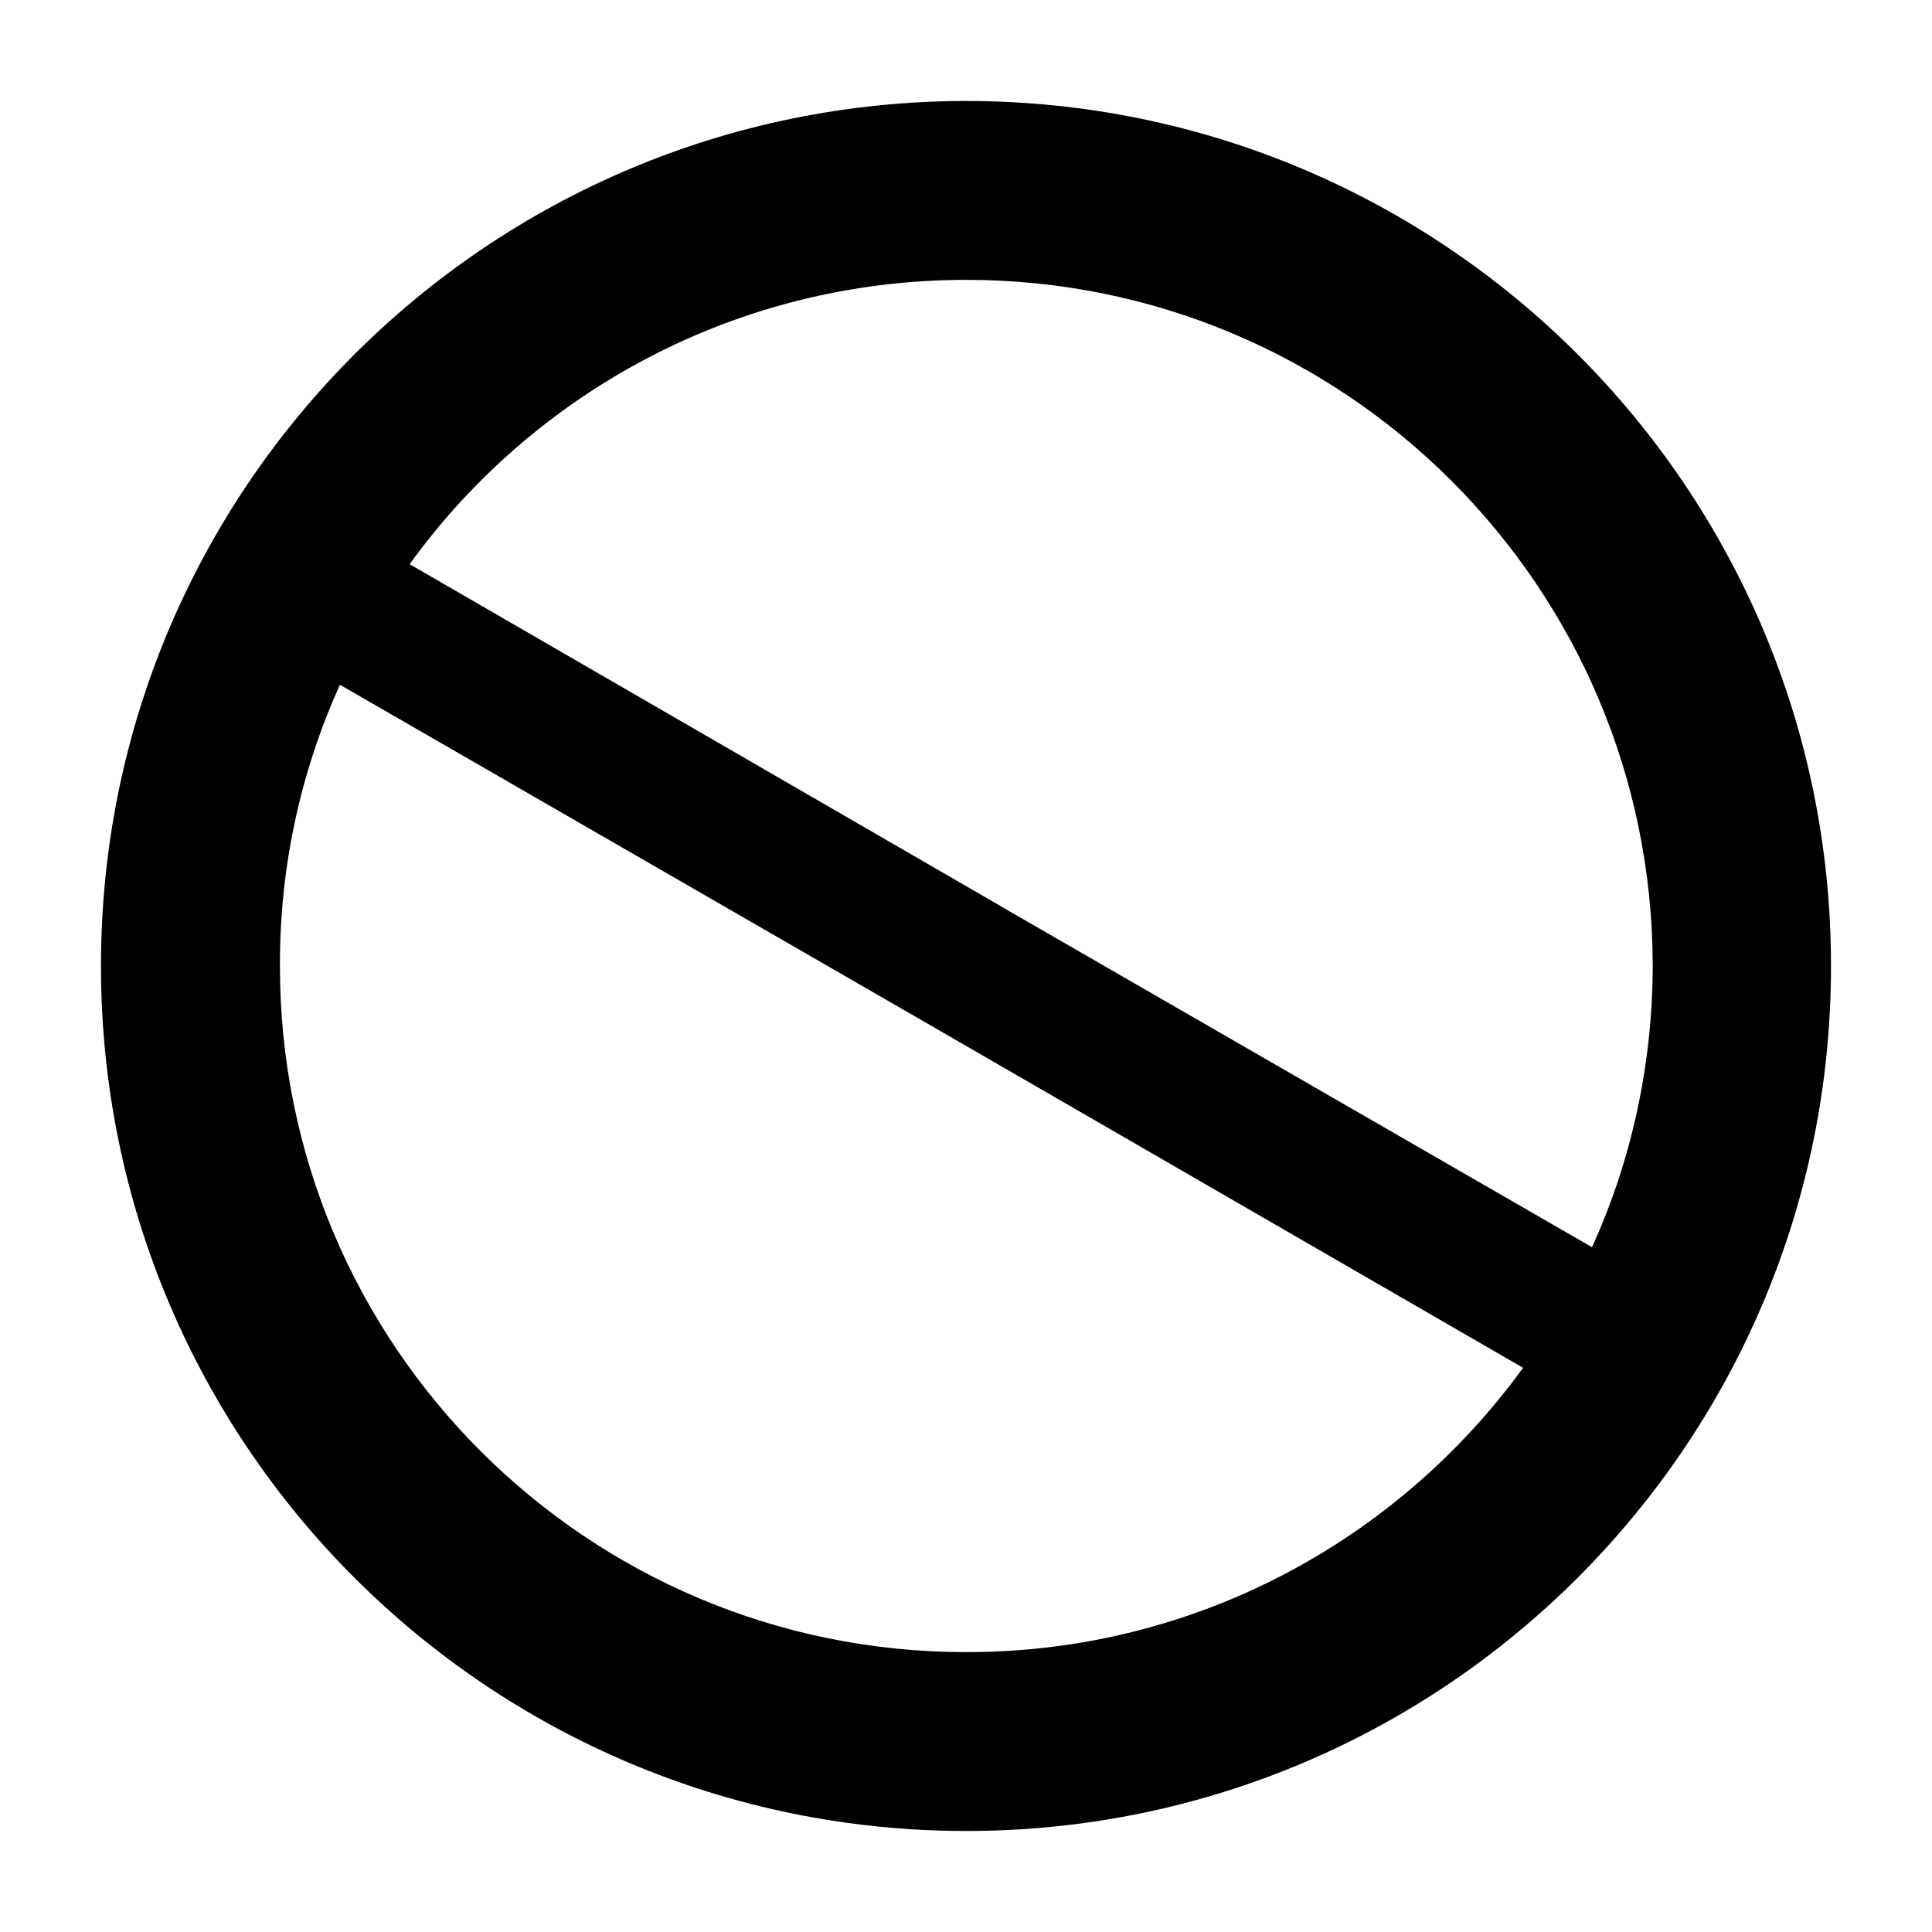
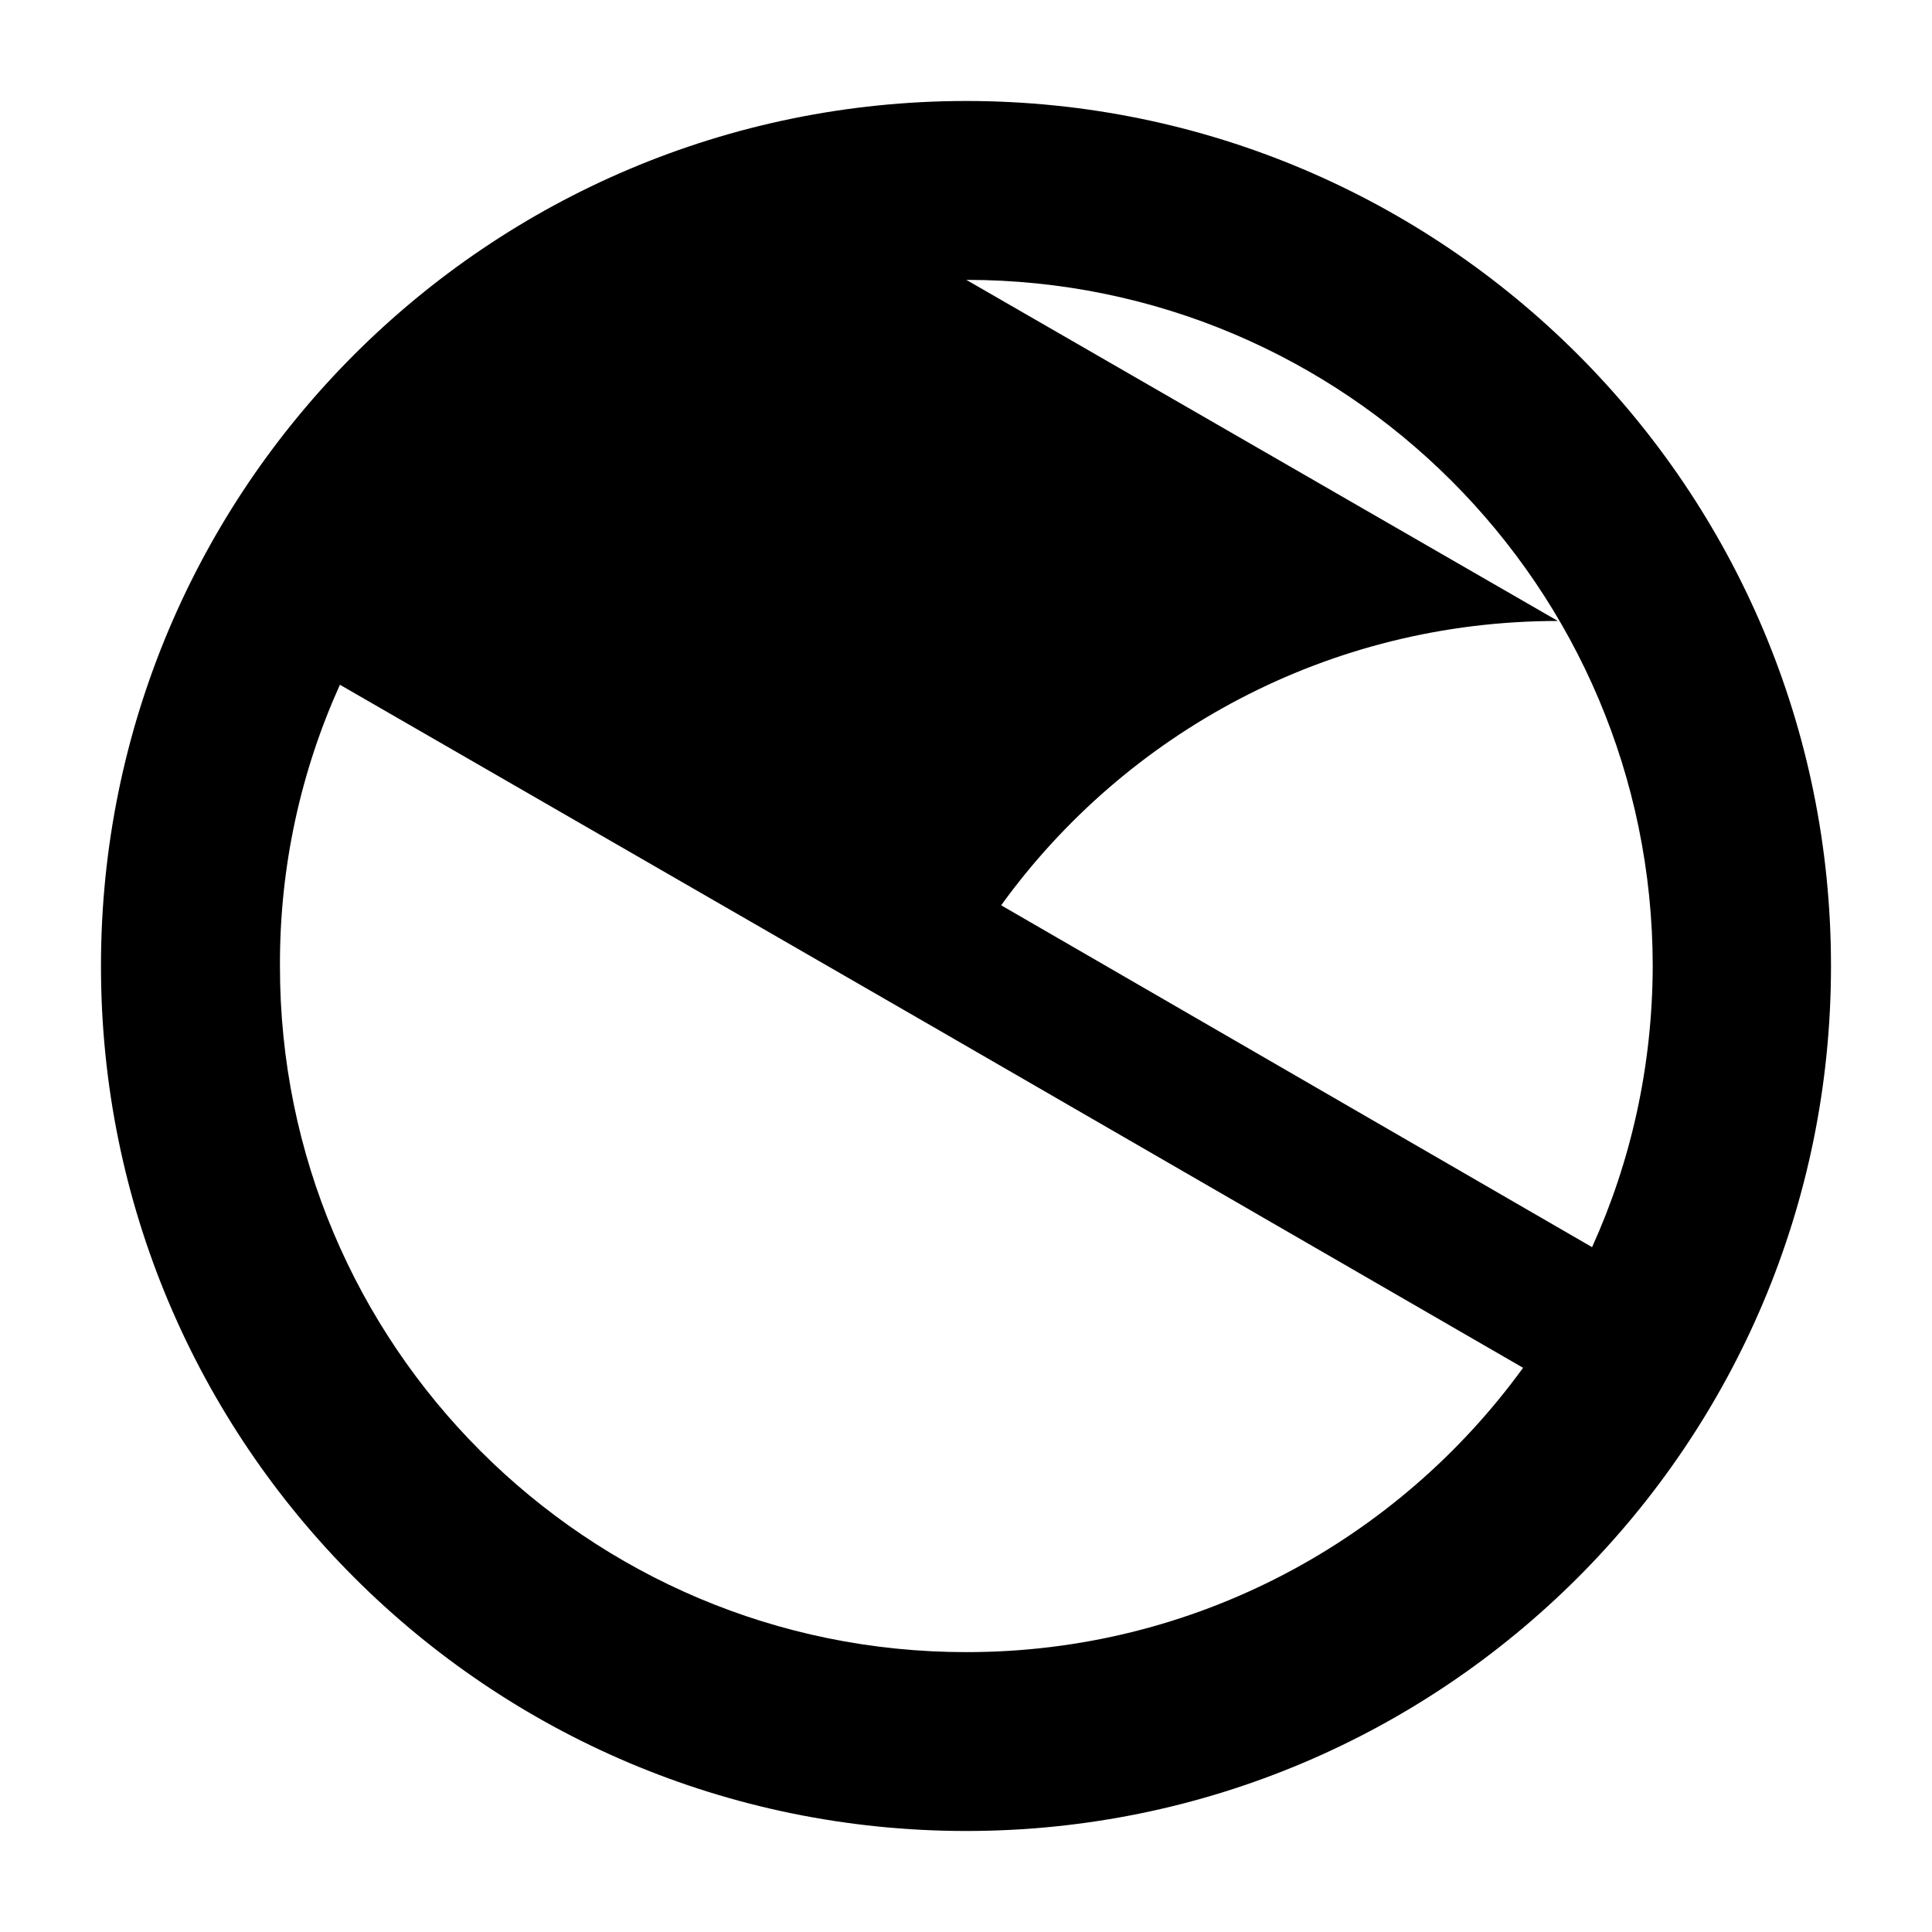
<svg xmlns="http://www.w3.org/2000/svg" fill="#000000" width="800px" height="800px" version="1.1" viewBox="144 144 512 512">
-   <path d="m400.09 170.76c-126.71 0.07-229.37 102.68-229.33 229.24-0.035 126.6 102.62 229.21 229.33 229.23 126.55-0.031 229.21-102.64 229.14-229.23 0.066-126.56-102.59-229.17-229.14-229.24zm0 47.406c100.39 0 181.84 81.422 181.9 181.83-0.066 26.57-5.766 51.797-16.082 74.531l-156.76-90.398v-0.023l-156.59-90.594c32.969-45.602 86.734-75.348 147.54-75.348zm-166.01 107.3 156.76 90.398 156.79 90.617c-33.129 45.637-86.898 75.383-147.54 75.348-100.55 0.031-182-81.383-181.9-181.83-0.102-26.547 5.609-51.77 15.891-74.535z" />
+   <path d="m400.09 170.76c-126.71 0.07-229.37 102.68-229.33 229.24-0.035 126.6 102.62 229.21 229.33 229.23 126.55-0.031 229.21-102.64 229.14-229.23 0.066-126.56-102.59-229.17-229.14-229.24zm0 47.406c100.39 0 181.84 81.422 181.9 181.83-0.066 26.57-5.766 51.797-16.082 74.531v-0.023l-156.59-90.594c32.969-45.602 86.734-75.348 147.54-75.348zm-166.01 107.3 156.76 90.398 156.79 90.617c-33.129 45.637-86.898 75.383-147.54 75.348-100.55 0.031-182-81.383-181.9-181.83-0.102-26.547 5.609-51.77 15.891-74.535z" />
</svg>